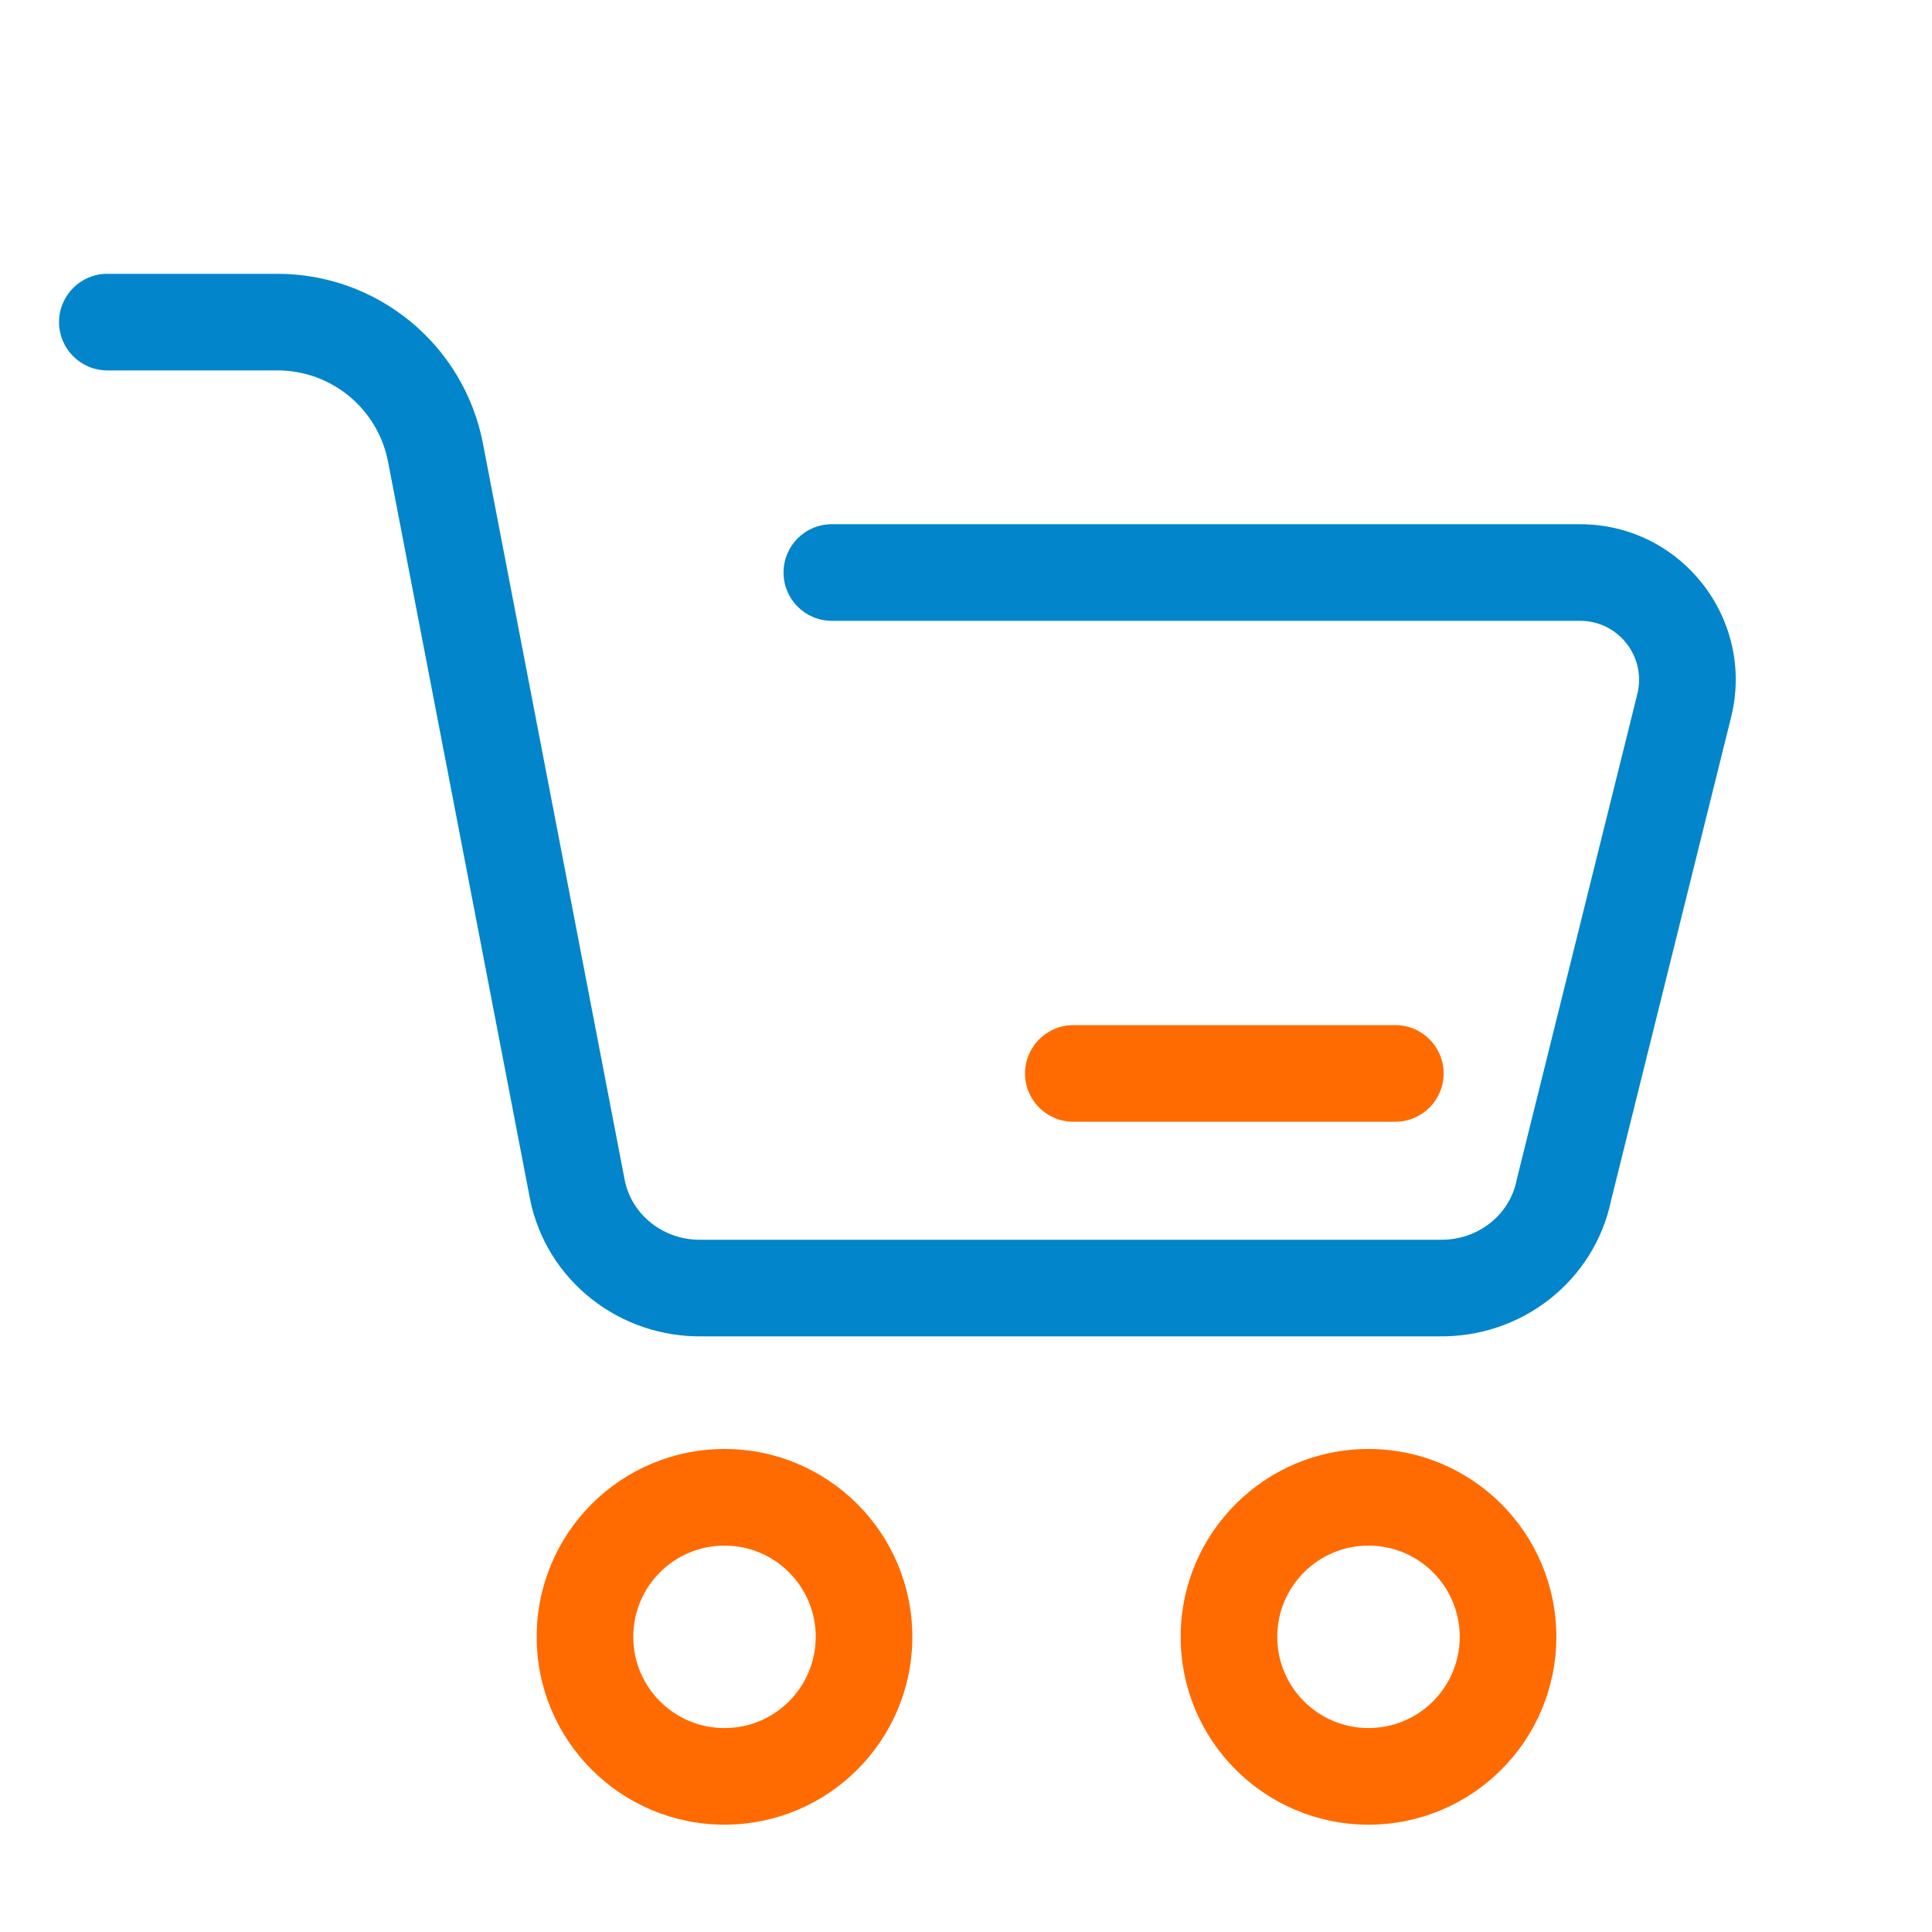
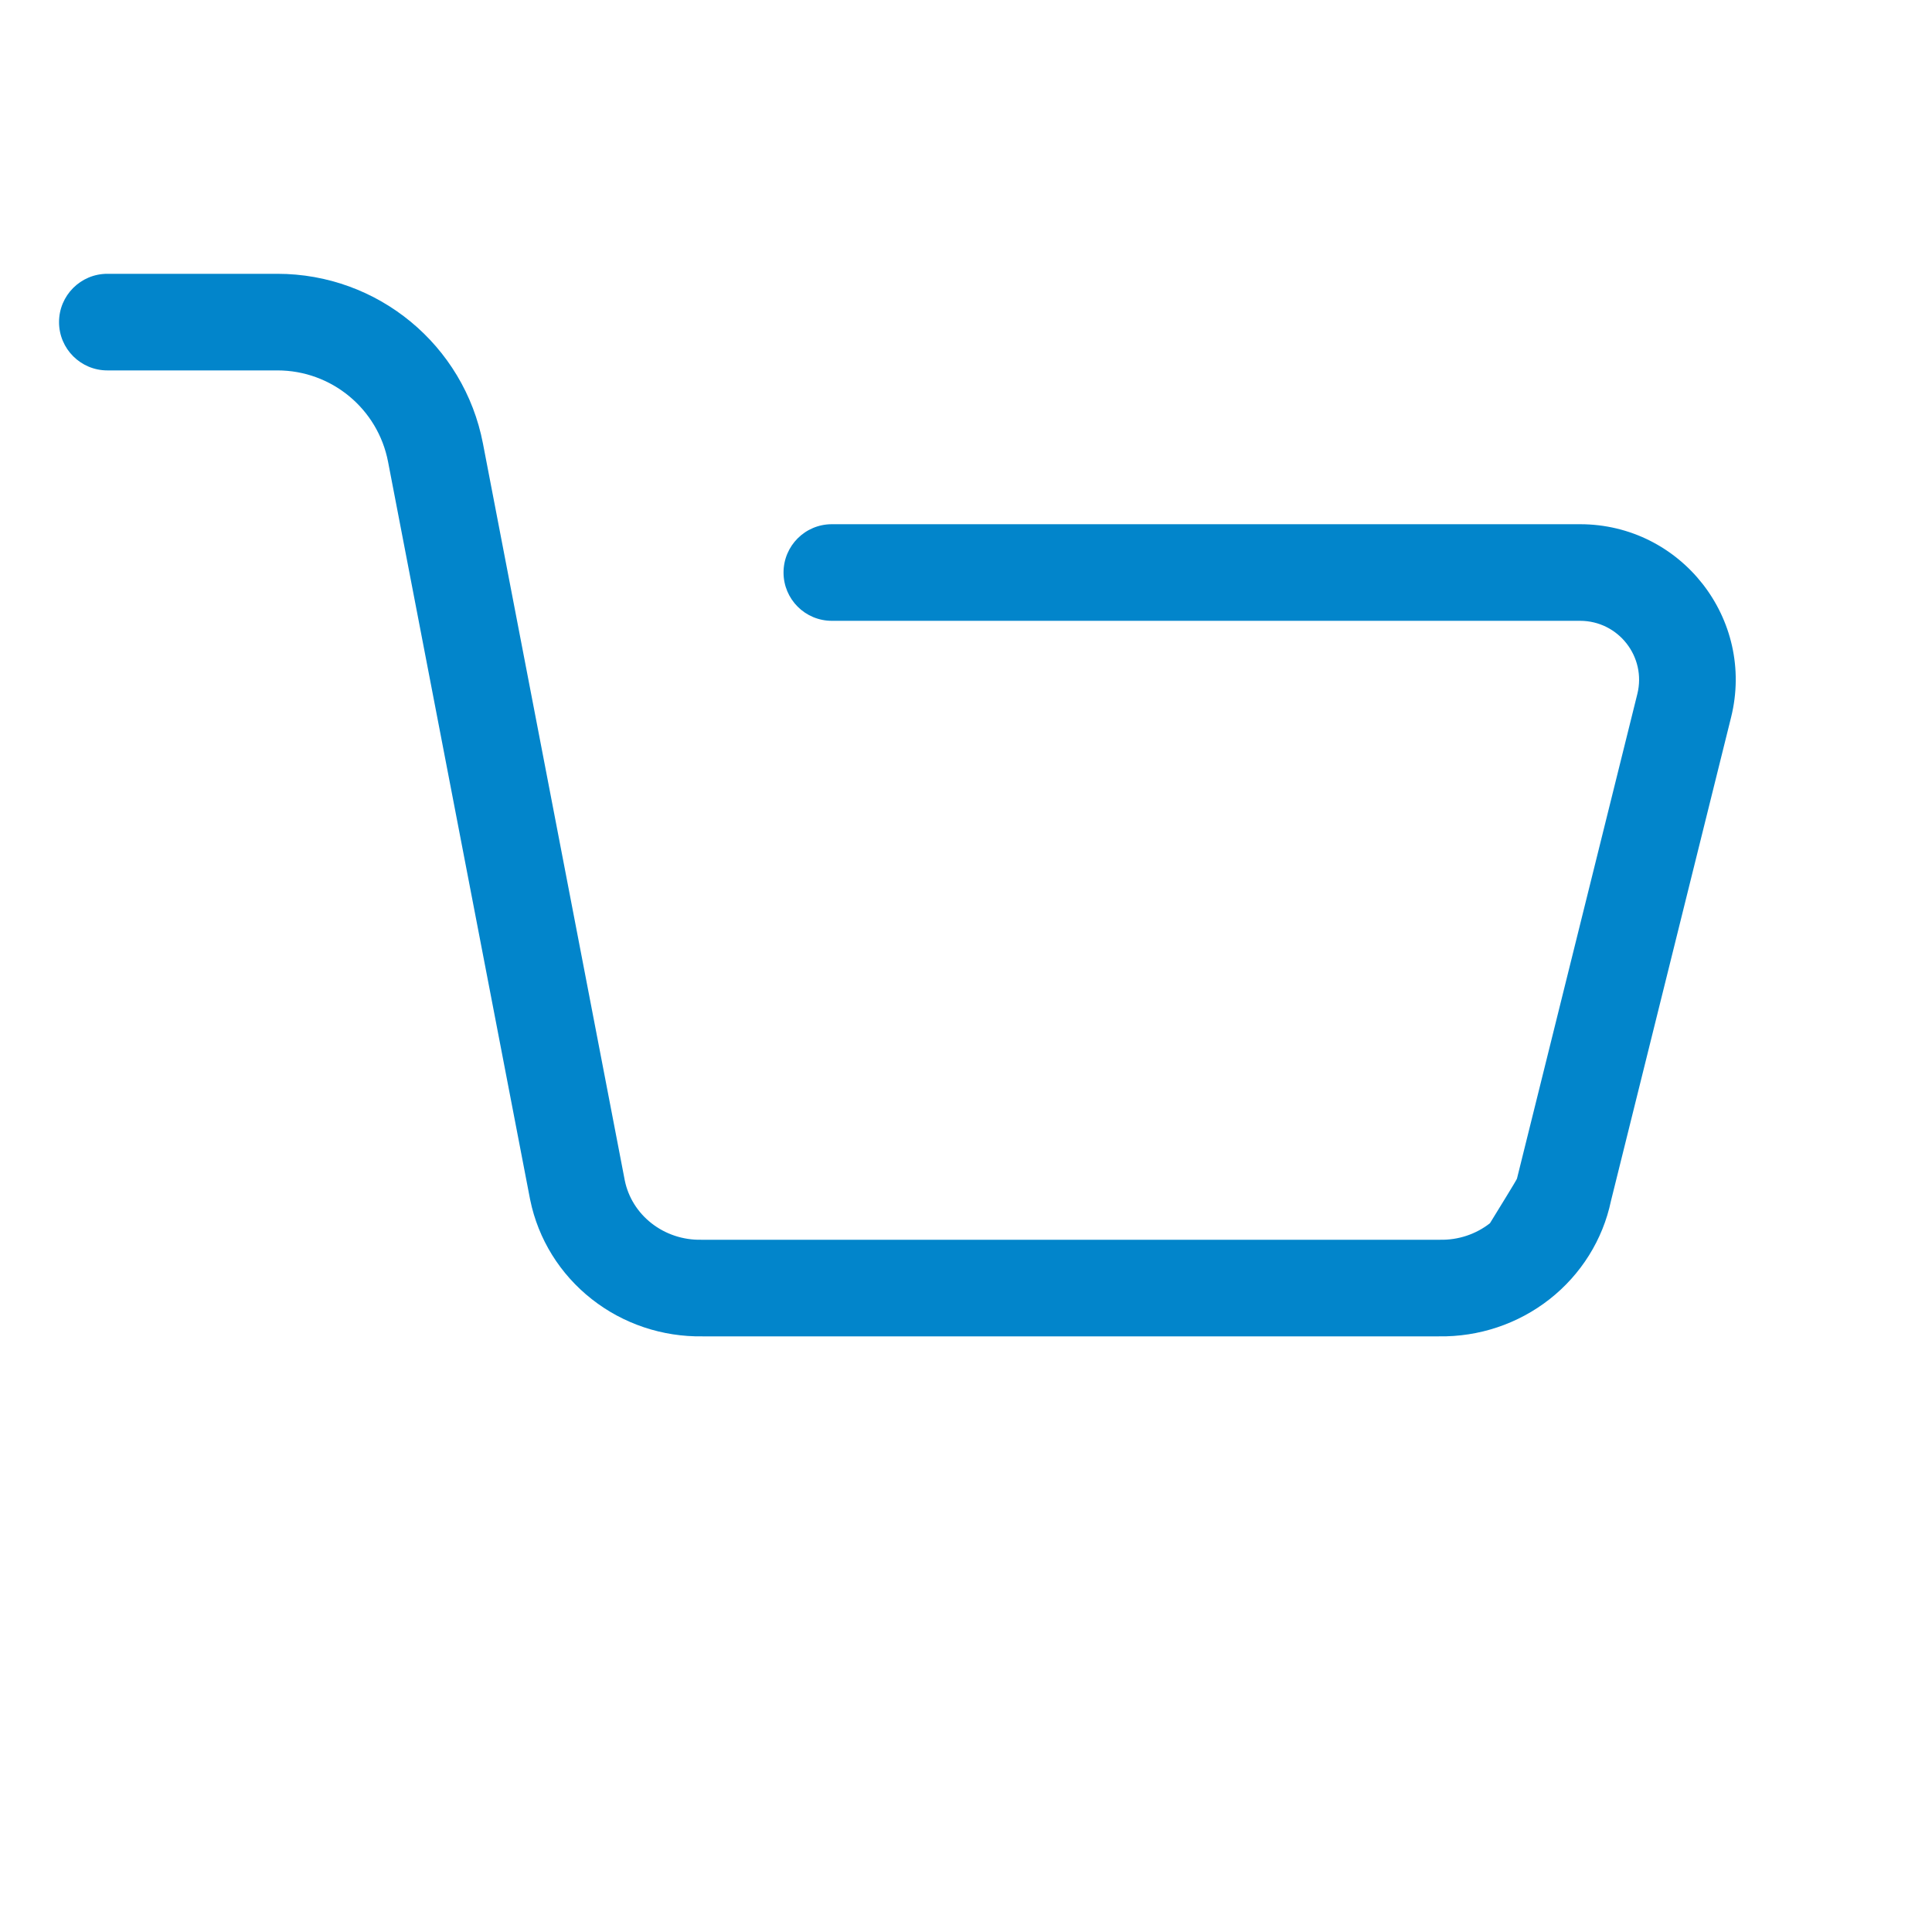
<svg xmlns="http://www.w3.org/2000/svg" width="36" height="36" viewBox="0 0 36 36" fill="none">
-   <path fill-rule="evenodd" clip-rule="evenodd" d="M1.1 6.002C1.1 5.505 1.503 5.102 2 5.102H5.169C7.039 5.102 8.646 6.428 8.999 8.264L11.643 22.001C11.707 22.309 11.88 22.59 12.139 22.793C12.399 22.997 12.727 23.108 13.067 23.101L13.084 23.101H26.817L26.834 23.101C27.174 23.108 27.503 22.997 27.763 22.793C28.022 22.589 28.196 22.306 28.259 21.997C28.261 21.985 28.264 21.972 28.267 21.96L30.509 12.933C30.682 12.239 30.157 11.568 29.442 11.568H15.5C15.002 11.568 14.6 11.165 14.6 10.668C14.6 10.171 15.002 9.768 15.5 9.768H29.442C31.327 9.768 32.711 11.538 32.256 13.367L30.018 22.377C29.866 23.102 29.459 23.749 28.875 24.208C28.287 24.67 27.556 24.913 26.809 24.901H13.092C12.345 24.913 11.614 24.67 11.027 24.208C10.437 23.745 10.028 23.09 9.879 22.356L9.877 22.347L7.231 8.605C7.041 7.616 6.176 6.902 5.169 6.902H2C1.503 6.902 1.1 6.499 1.1 6.002Z" fill="#0285CB" />
-   <path fill-rule="evenodd" clip-rule="evenodd" d="M13.5 32.2C14.439 32.2 15.2 31.439 15.2 30.5C15.2 29.561 14.439 28.8 13.5 28.8C12.561 28.8 11.8 29.561 11.8 30.5C11.8 31.439 12.561 32.2 13.5 32.2ZM13.5 34C15.433 34 17 32.433 17 30.5C17 28.567 15.433 27 13.5 27C11.567 27 10 28.567 10 30.5C10 32.433 11.567 34 13.5 34Z" fill="#FF6B01" />
-   <path fill-rule="evenodd" clip-rule="evenodd" d="M25.5 32.2C26.439 32.2 27.2 31.439 27.2 30.5C27.2 29.561 26.439 28.8 25.5 28.8C24.561 28.8 23.8 29.561 23.8 30.5C23.8 31.439 24.561 32.2 25.5 32.2ZM25.5 34C27.433 34 29 32.433 29 30.5C29 28.567 27.433 27 25.5 27C23.567 27 22 28.567 22 30.5C22 32.433 23.567 34 25.5 34Z" fill="#FF6B01" />
-   <path fill-rule="evenodd" clip-rule="evenodd" d="M19.1 20.002C19.1 19.505 19.503 19.102 20 19.102H26C26.497 19.102 26.9 19.505 26.9 20.002C26.9 20.499 26.497 20.902 26 20.902H20C19.503 20.902 19.1 20.499 19.1 20.002Z" fill="#FF6B01" />
+   <path fill-rule="evenodd" clip-rule="evenodd" d="M1.1 6.002C1.1 5.505 1.503 5.102 2 5.102H5.169C7.039 5.102 8.646 6.428 8.999 8.264L11.643 22.001C11.707 22.309 11.88 22.59 12.139 22.793C12.399 22.997 12.727 23.108 13.067 23.101L13.084 23.101H26.817L26.834 23.101C27.174 23.108 27.503 22.997 27.763 22.793C28.261 21.985 28.264 21.972 28.267 21.96L30.509 12.933C30.682 12.239 30.157 11.568 29.442 11.568H15.5C15.002 11.568 14.6 11.165 14.6 10.668C14.6 10.171 15.002 9.768 15.5 9.768H29.442C31.327 9.768 32.711 11.538 32.256 13.367L30.018 22.377C29.866 23.102 29.459 23.749 28.875 24.208C28.287 24.67 27.556 24.913 26.809 24.901H13.092C12.345 24.913 11.614 24.67 11.027 24.208C10.437 23.745 10.028 23.09 9.879 22.356L9.877 22.347L7.231 8.605C7.041 7.616 6.176 6.902 5.169 6.902H2C1.503 6.902 1.1 6.499 1.1 6.002Z" fill="#0285CB" />
</svg>